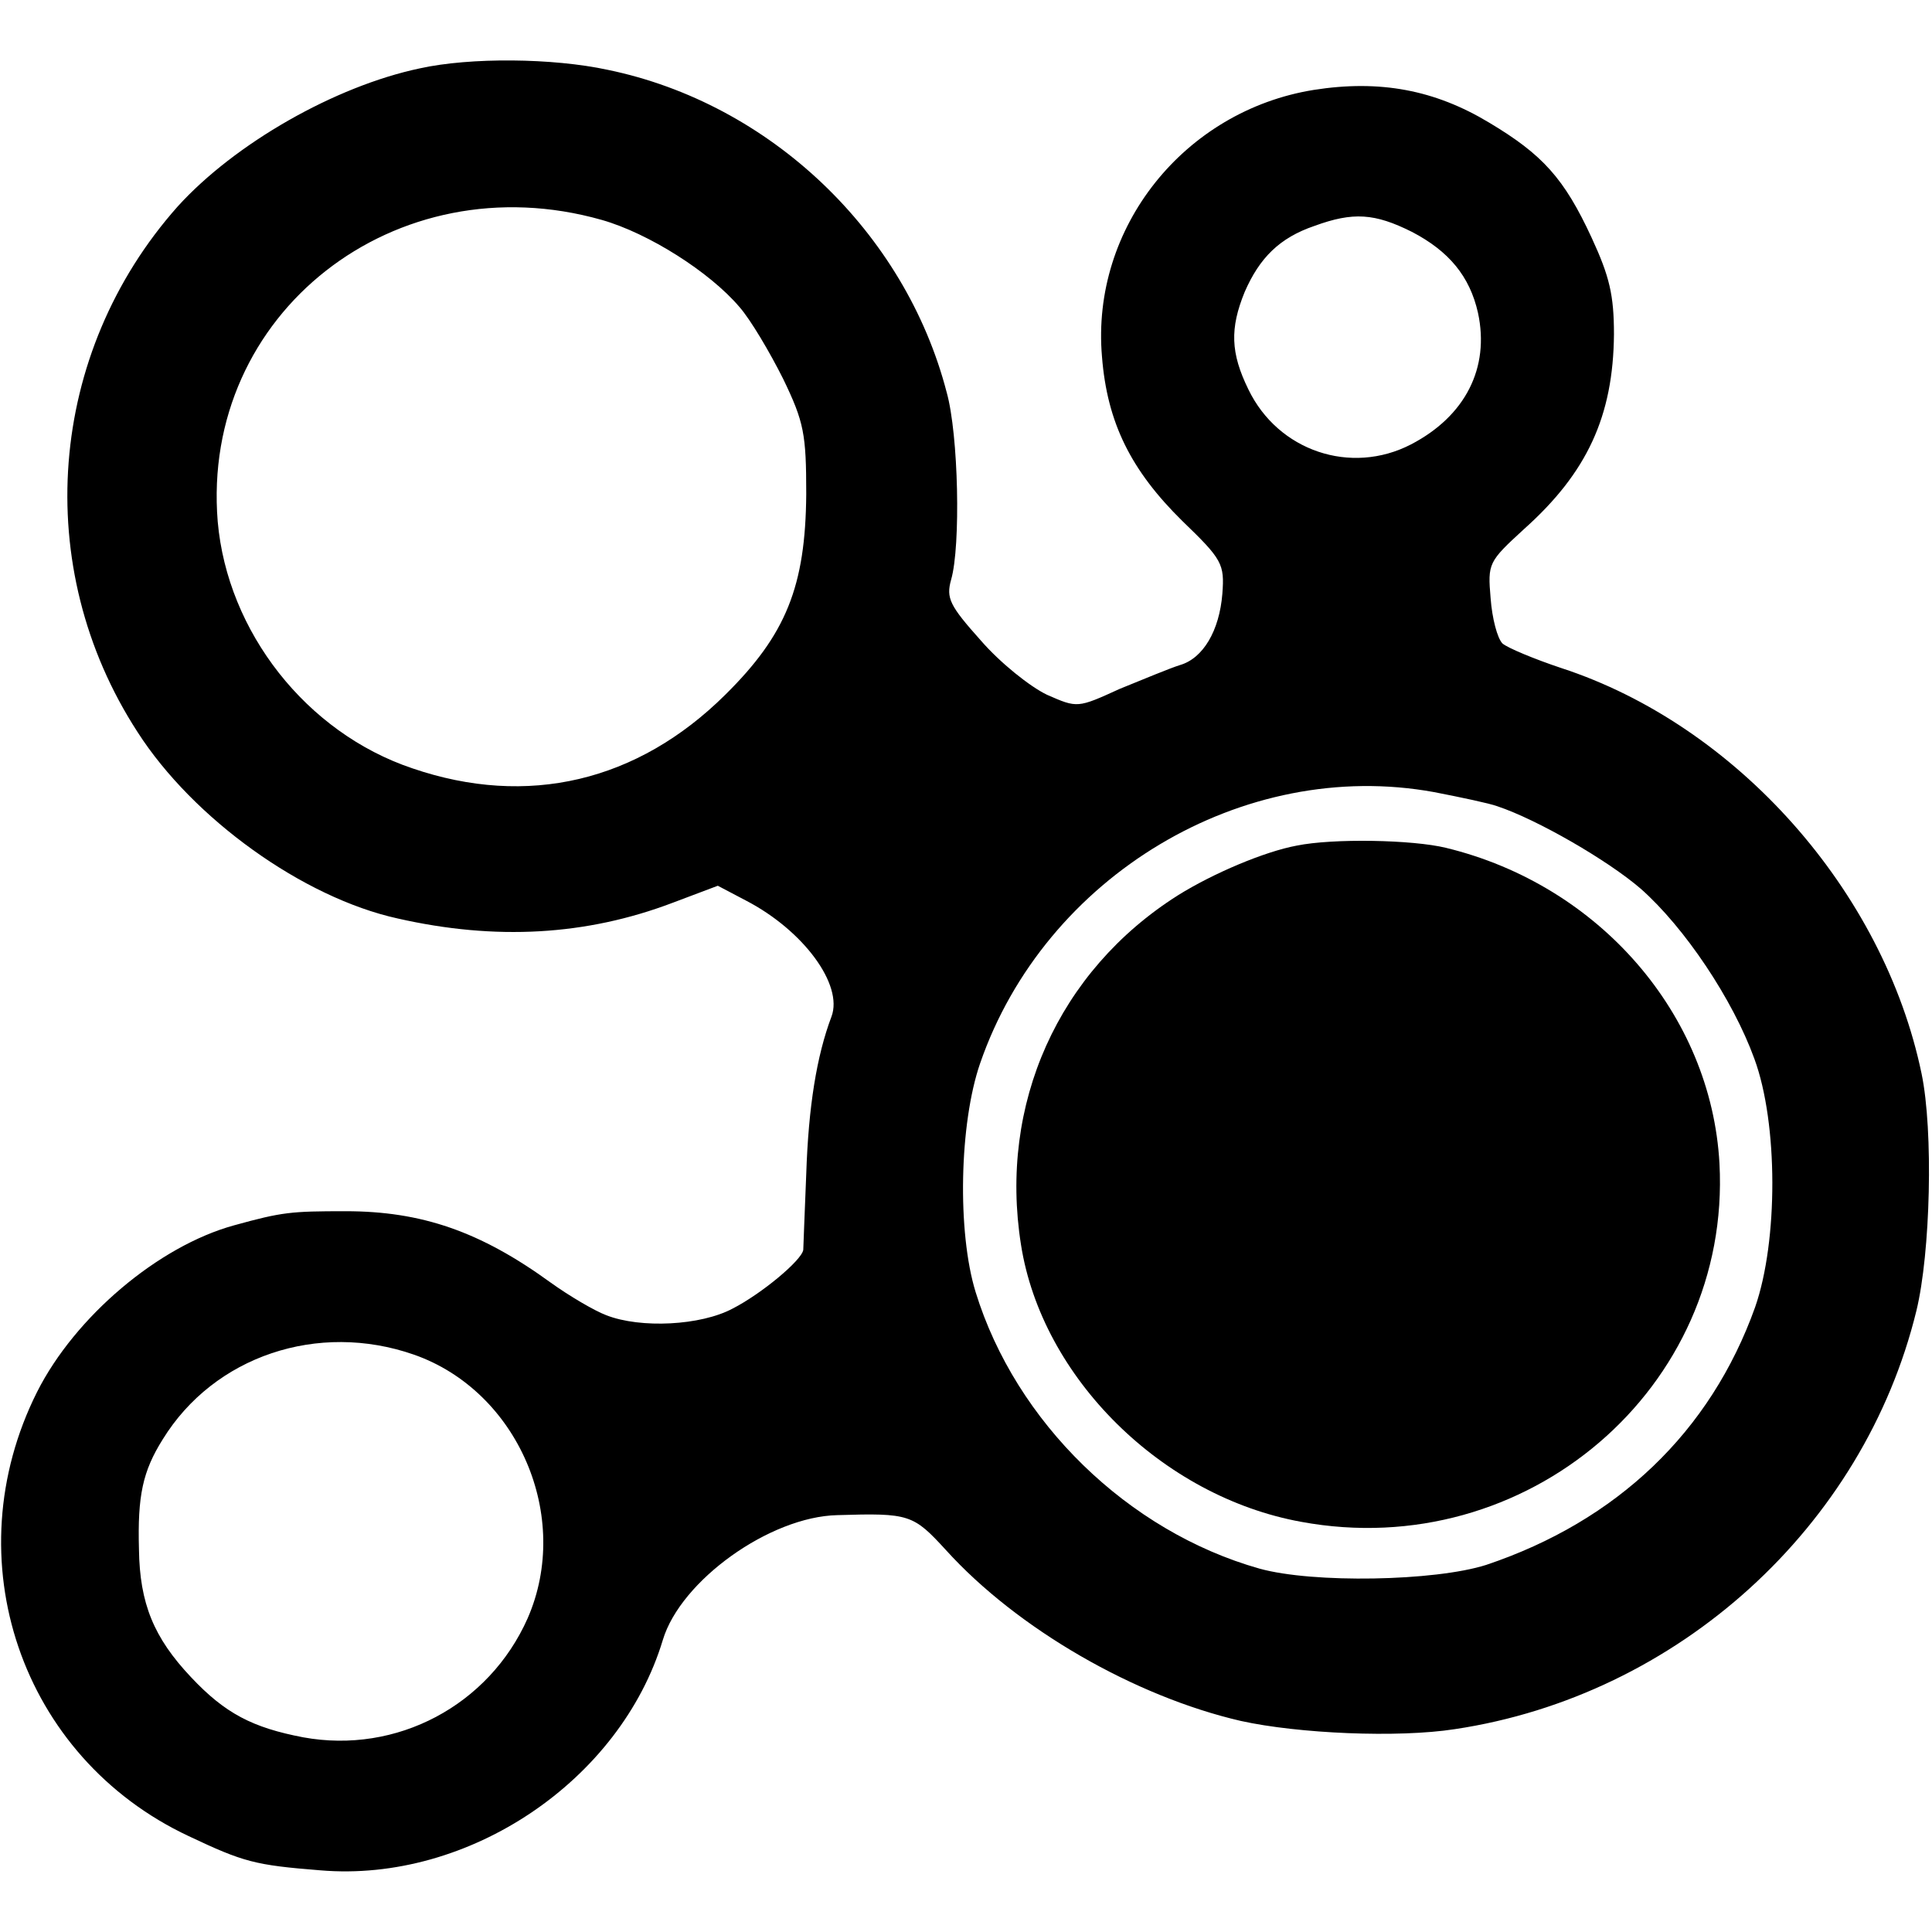
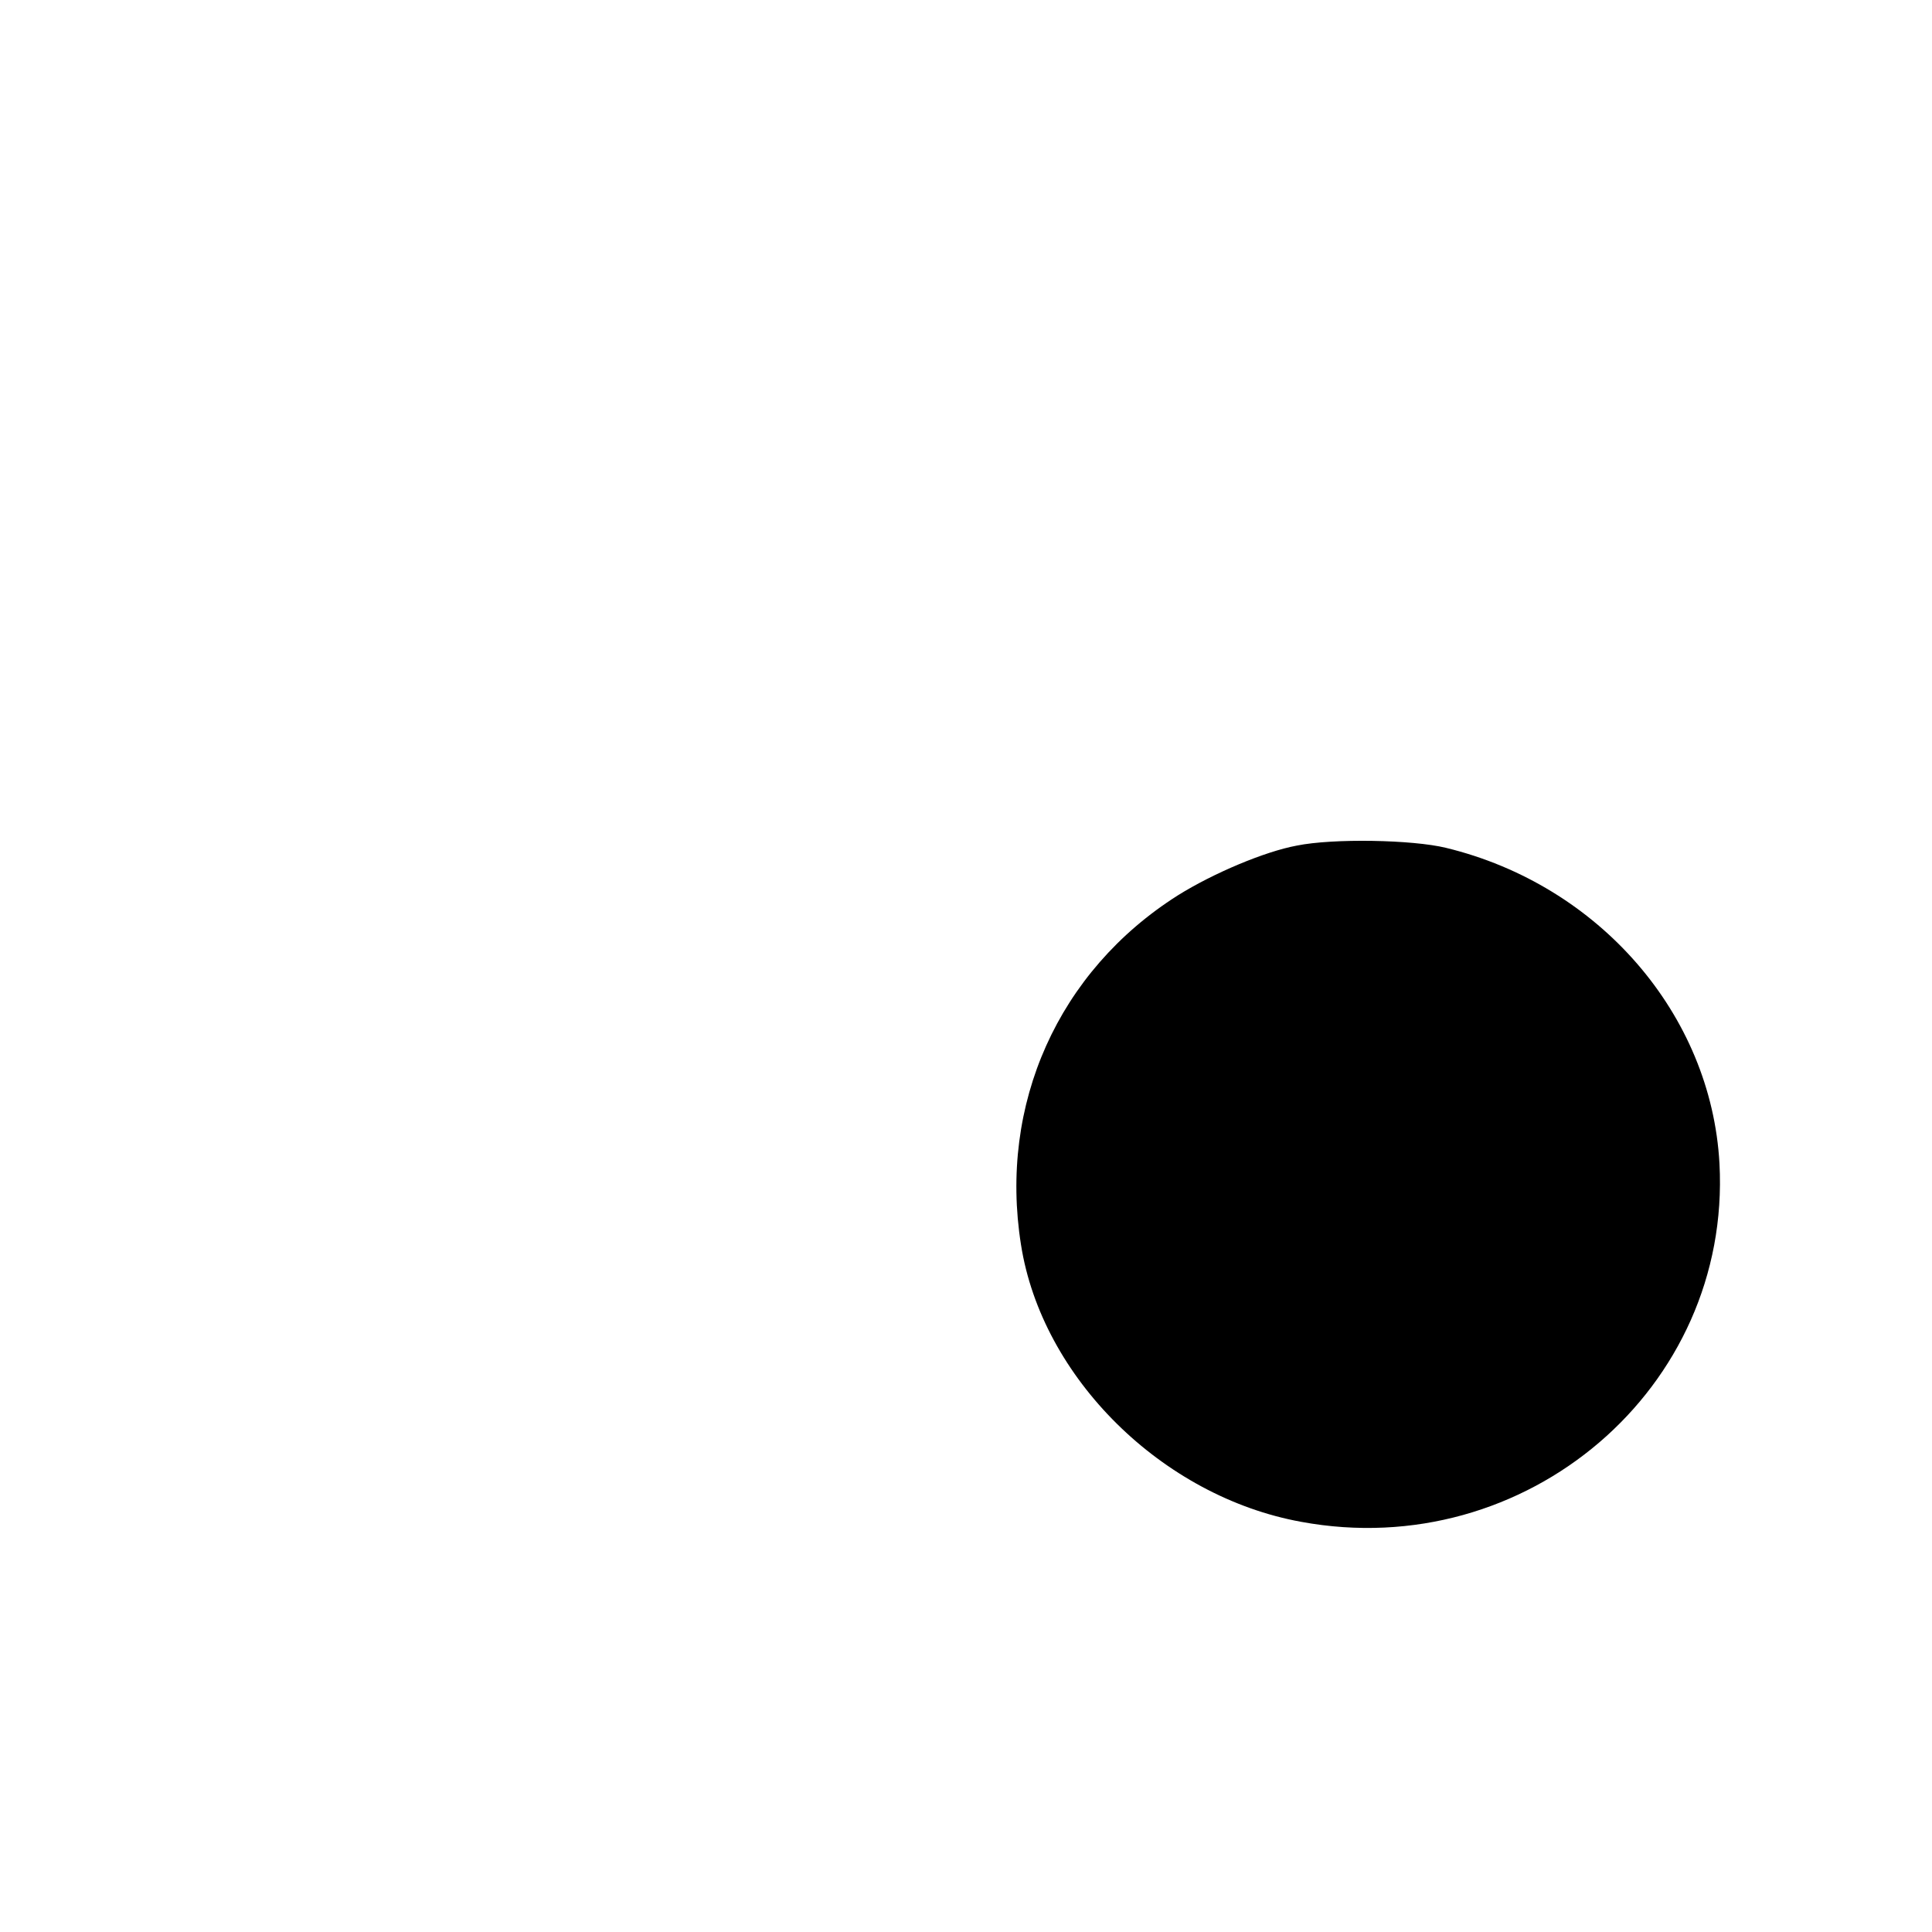
<svg xmlns="http://www.w3.org/2000/svg" version="1.0" width="260pt" height="260pt" viewBox="0 0 260 260" preserveAspectRatio="xMidYMid meet">
  <g transform="translate(0,260) scale(0.1,-0.1)" fill="#000000" stroke="none">
-     <path d="M565 2508 c-114 -24 -249 -101 -326 -186 -175 -197 -198 -485 -54 -707 75 -117 223 -223 350 -251 132 -30 254 -23 370 21 l61 23 38 -20 c77 -40 131 -113 115 -156 -20 -53 -31 -121 -34 -212 -2 -52 -4 -98 -4 -102 -2 -14 -56 -59 -95 -79 -43 -23 -124 -27 -170 -9 -16 6 -50 26 -75 44 -95 69 -174 96 -276 96 -73 0 -85 -1 -150 -19 -102 -28 -214 -123 -265 -224 -113 -225 -22 -492 204 -598 74 -35 89 -39 177 -46 200 -17 404 121 461 310 24 80 144 166 235 168 97 3 102 1 146 -47 96 -106 254 -197 397 -230 77 -17 211 -23 288 -11 300 45 550 272 621 563 19 78 23 242 7 319 -51 246 -249 469 -485 546 -36 12 -72 27 -79 33 -7 7 -14 34 -16 61 -4 47 -3 49 45 93 85 76 120 152 121 262 0 53 -6 78 -30 130 -37 80 -66 112 -138 155 -73 44 -147 58 -236 44 -174 -28 -300 -185 -285 -359 7 -89 39 -153 108 -221 54 -52 57 -58 54 -98 -4 -50 -26 -87 -57 -96 -13 -4 -49 -19 -81 -32 -57 -26 -57 -26 -98 -8 -23 11 -63 43 -89 73 -42 47 -47 57 -40 82 13 45 10 195 -6 252 -56 216 -238 389 -456 434 -74 16 -185 17 -253 2z m245 -204 c63 -18 145 -70 185 -117 15 -17 41 -61 59 -97 28 -58 31 -74 31 -155 -1 -124 -27 -189 -109 -270 -118 -117 -266 -152 -421 -99 -143 48 -249 184 -262 332 -23 280 239 485 517 406z m1090 -16 c50 -26 78 -60 89 -109 16 -74 -17 -139 -90 -177 -81 -42 -179 -9 -219 74 -24 49 -25 82 -5 131 20 46 47 73 94 89 52 19 81 17 131 -8z m115 -773 c54 -18 149 -73 193 -111 59 -52 124 -149 153 -229 32 -87 32 -245 1 -334 -60 -168 -186 -288 -362 -347 -69 -22 -233 -25 -305 -5 -177 50 -328 197 -382 372 -25 81 -22 227 6 308 87 252 354 412 611 365 36 -7 74 -15 85 -19z m-1458 -738 c140 -49 213 -218 153 -355 -52 -117 -176 -183 -302 -160 -68 13 -105 32 -151 81 -50 53 -69 99 -70 172 -2 72 5 105 32 148 69 112 209 159 338 114z" />
    <path d="M1745 1462 c-43 -8 -112 -37 -160 -67 -161 -102 -241 -281 -211 -470 28 -179 190 -339 377 -373 303 -56 579 180 563 482 -11 201 -162 375 -368 425 -45 11 -152 13 -201 3z" />
  </g>
</svg>